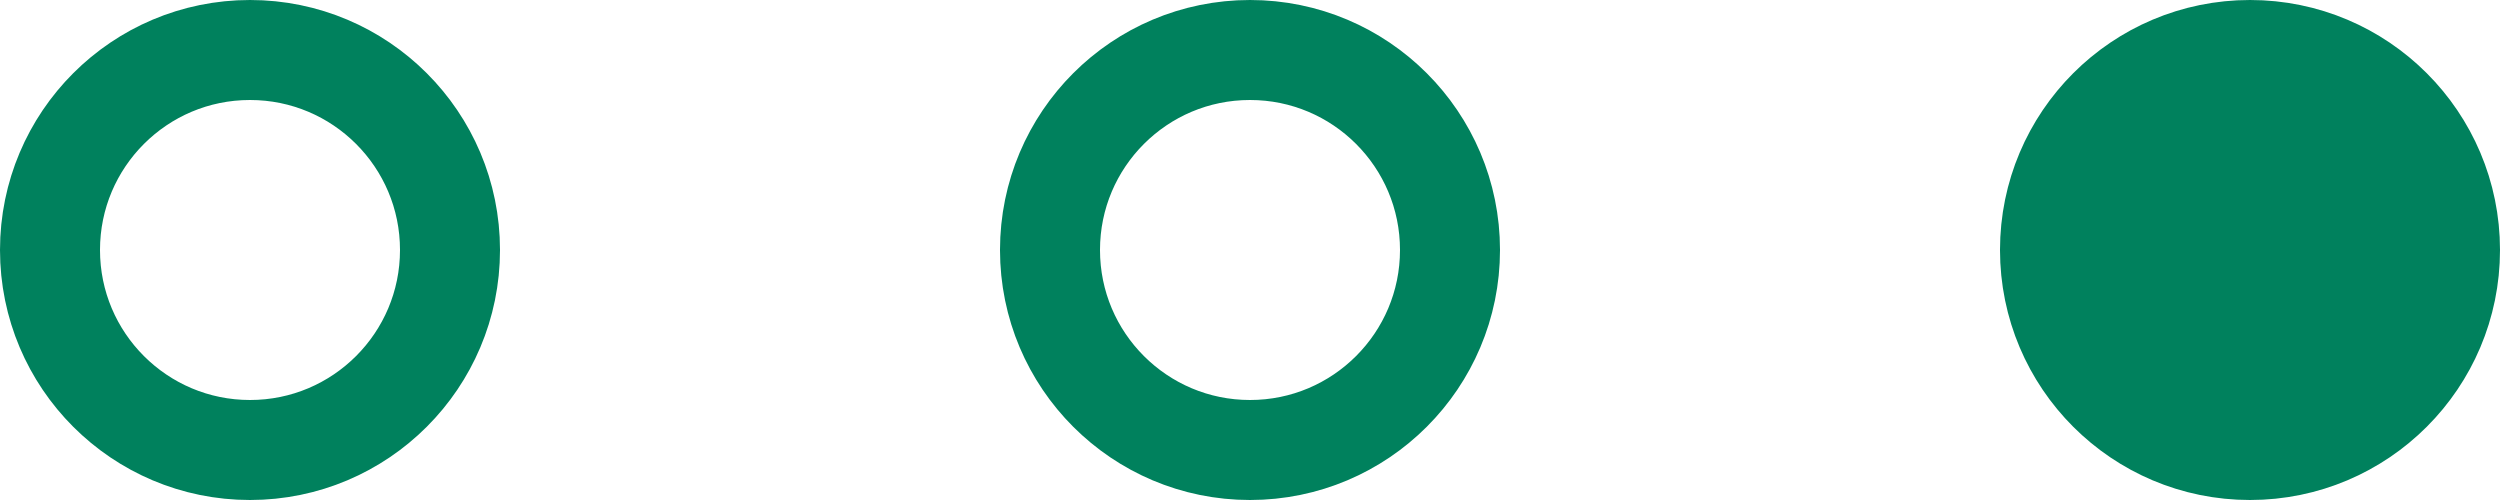
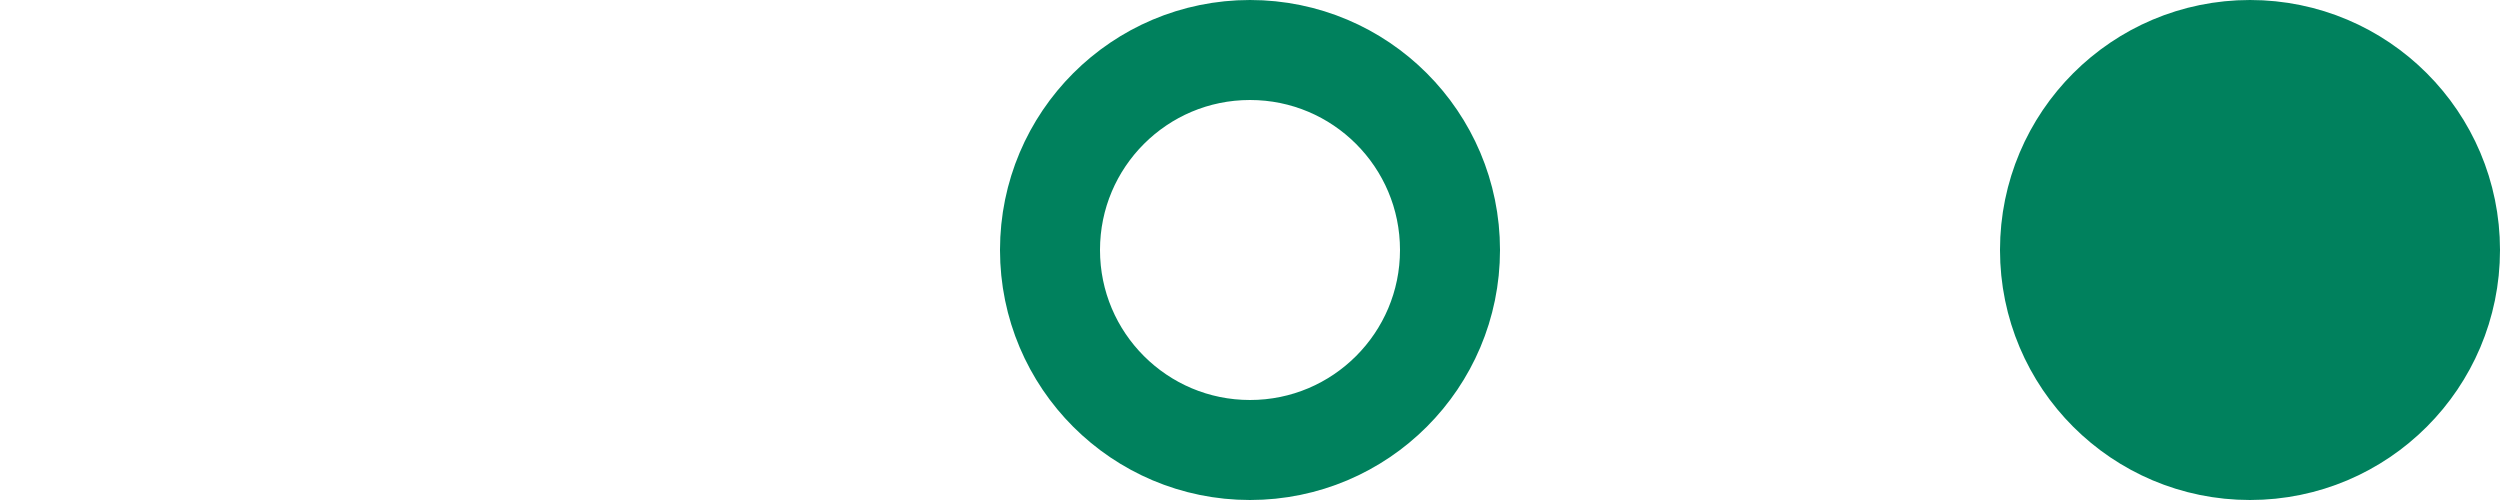
<svg xmlns="http://www.w3.org/2000/svg" width="50" height="10" viewBox="0 0 50 10" fill="none">
-   <circle cx="5" cy="5" r="4" stroke="#00815D" stroke-width="2" />
  <circle cx="25" cy="5" r="4" stroke="#00815D" stroke-width="2" />
  <circle cx="45" cy="5" r="4" fill="#00815D" stroke="#00815D" stroke-width="2" />
</svg>